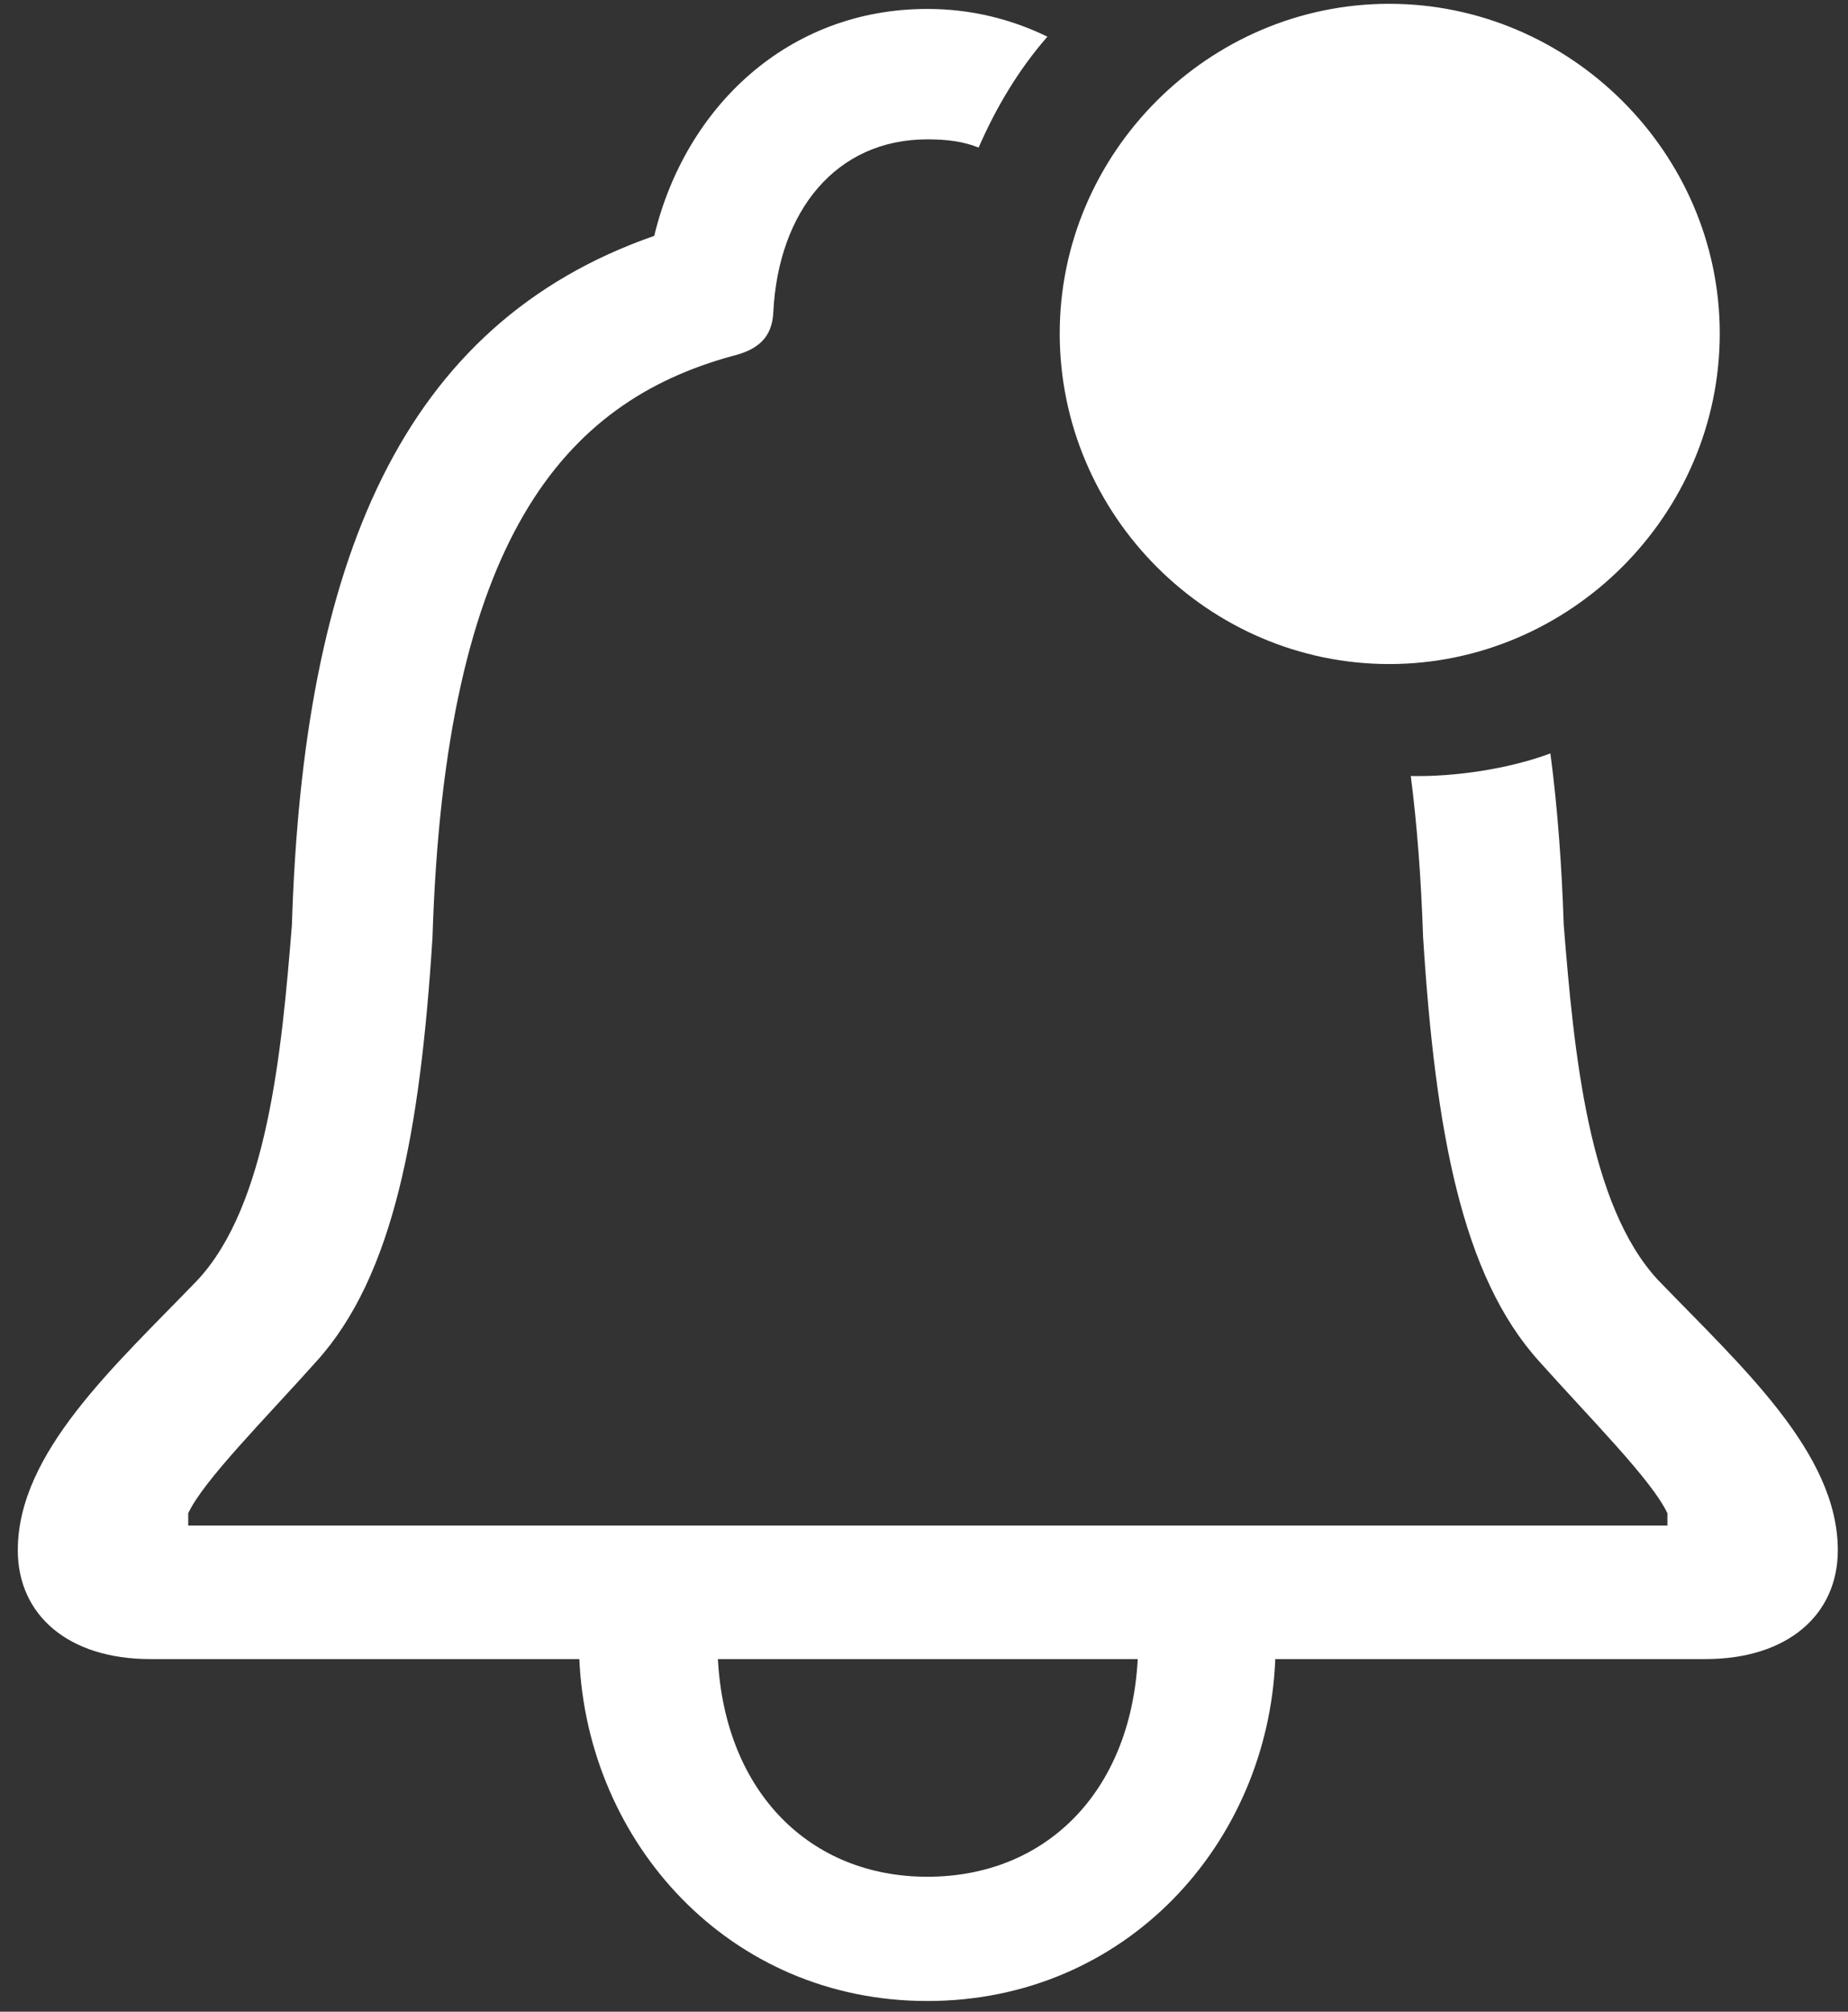
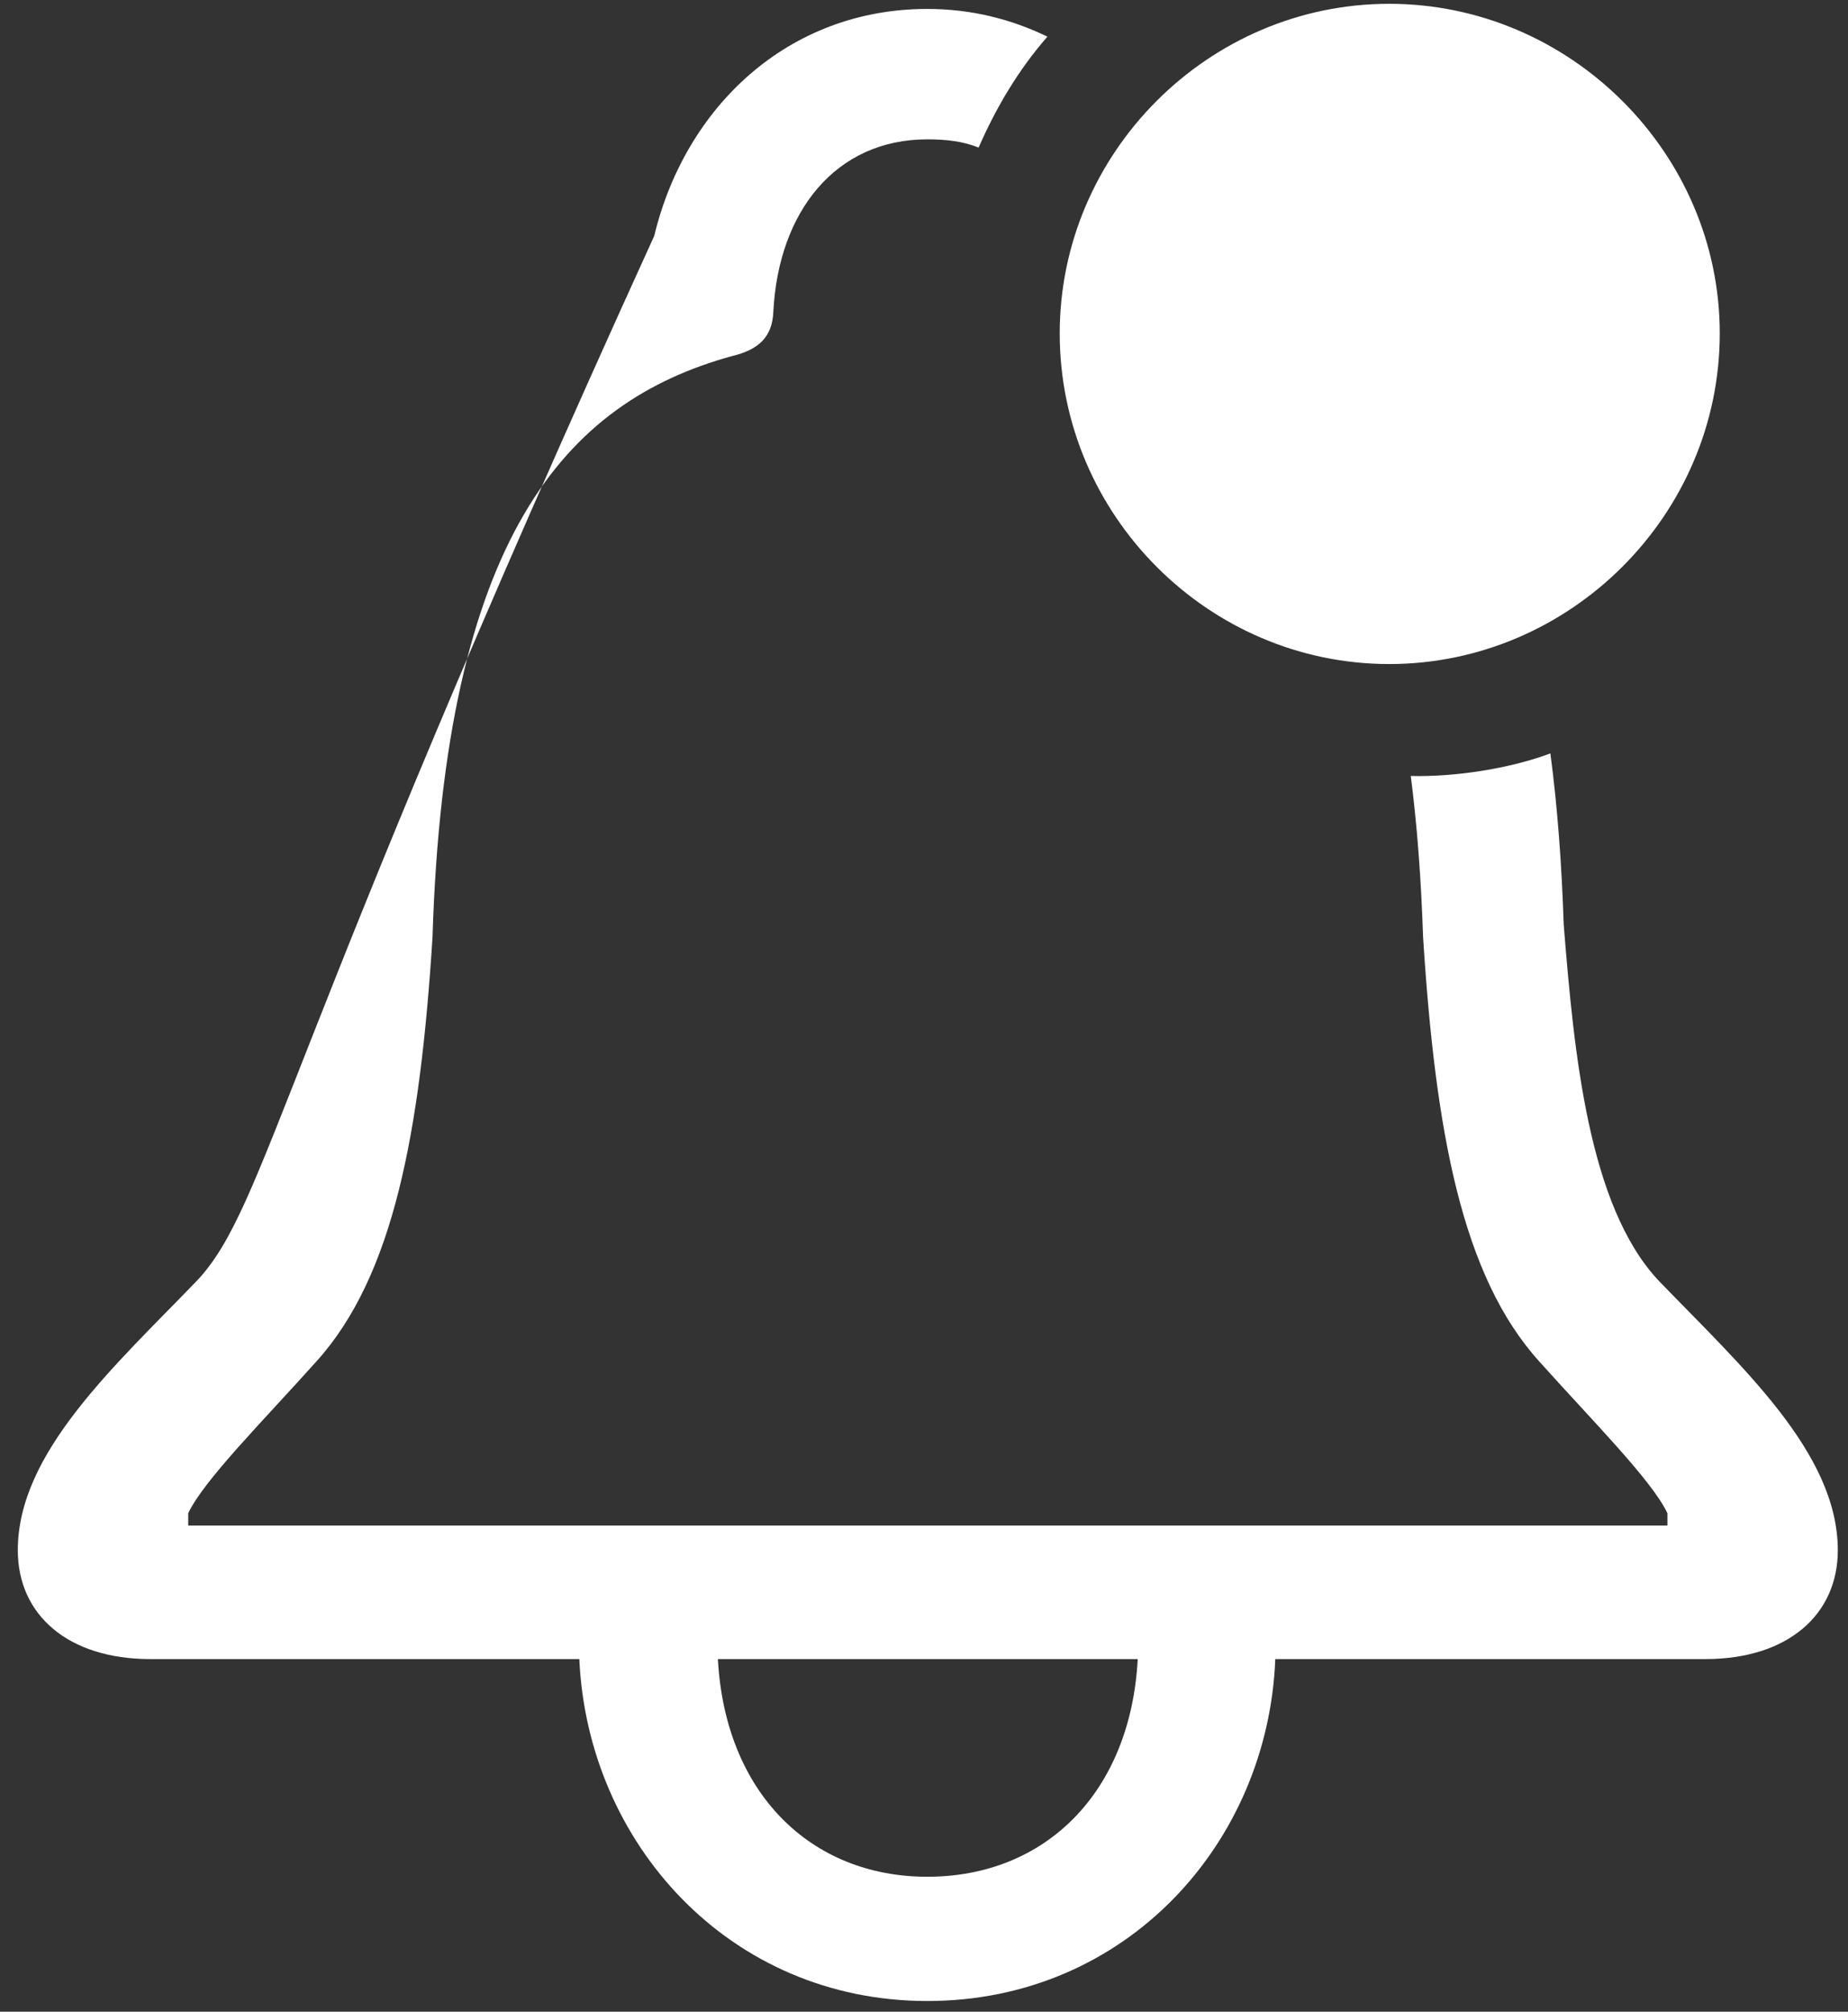
<svg xmlns="http://www.w3.org/2000/svg" width="68px" height="74px" viewBox="0 0 68 74" version="1.1">
  <rect x="0" y="0" width="68" height="74" fill="#333333" stroke="none" />
  <title>􀝖</title>
  <g id="Page-1" stroke="none" stroke-width="1" fill="none" fill-rule="evenodd">
-     <path d="M51.119,24.427 C57.767,24.427 63.281,18.95 63.281,12.265 C63.281,5.617 57.767,0.14 51.119,0.14 C44.471,0.14 38.994,5.617 38.994,12.265 C38.994,18.95 44.471,24.427 51.119,24.427 Z M34.121,73.607 C41.449,73.607 46.662,67.79 46.926,61.029 L62.753,61.029 C65.774,61.029 67.625,59.404 67.625,57.025 C67.625,53.436 64.075,50.263 61.015,47.091 C58.447,44.333 57.918,38.743 57.54,34.022 C57.465,31.793 57.313,29.715 57.049,27.714 C55.538,28.28 53.536,28.582 51.912,28.545 C52.139,30.32 52.29,32.246 52.365,34.475 C52.819,41.651 53.801,46.94 56.634,50.075 C58.56,52.228 60.789,54.456 61.355,55.665 L61.355,56.118 L6.926,56.118 L6.926,55.665 C7.492,54.456 9.721,52.228 11.647,50.075 C14.48,46.94 15.462,41.651 15.915,34.475 C16.369,19.819 20.75,14.796 26.945,13.096 C27.889,12.869 28.418,12.416 28.456,11.472 C28.644,7.77 30.76,5.126 34.121,5.126 C34.839,5.126 35.443,5.201 36.01,5.428 C36.652,3.955 37.483,2.557 38.541,1.349 C37.219,0.707 35.746,0.329 34.121,0.329 C28.984,0.329 25.207,3.955 24.074,8.676 C14.744,11.925 11.156,20.688 10.741,34.022 C10.363,38.743 9.834,44.333 7.266,47.091 C4.206,50.263 0.655,53.436 0.655,57.025 C0.655,59.404 2.506,61.029 5.528,61.029 L21.317,61.029 C21.619,67.79 26.831,73.607 34.121,73.607 Z M34.121,69.036 C29.815,69.036 26.68,65.939 26.416,61.029 L41.865,61.029 C41.6,65.939 38.465,69.036 34.121,69.036 Z" id="􀝖" fill="#FFFFFF" fill-rule="nonzero" />
+     <path d="M51.119,24.427 C57.767,24.427 63.281,18.95 63.281,12.265 C63.281,5.617 57.767,0.14 51.119,0.14 C44.471,0.14 38.994,5.617 38.994,12.265 C38.994,18.95 44.471,24.427 51.119,24.427 Z M34.121,73.607 C41.449,73.607 46.662,67.79 46.926,61.029 L62.753,61.029 C65.774,61.029 67.625,59.404 67.625,57.025 C67.625,53.436 64.075,50.263 61.015,47.091 C58.447,44.333 57.918,38.743 57.54,34.022 C57.465,31.793 57.313,29.715 57.049,27.714 C55.538,28.28 53.536,28.582 51.912,28.545 C52.139,30.32 52.29,32.246 52.365,34.475 C52.819,41.651 53.801,46.94 56.634,50.075 C58.56,52.228 60.789,54.456 61.355,55.665 L61.355,56.118 L6.926,56.118 L6.926,55.665 C7.492,54.456 9.721,52.228 11.647,50.075 C14.48,46.94 15.462,41.651 15.915,34.475 C16.369,19.819 20.75,14.796 26.945,13.096 C27.889,12.869 28.418,12.416 28.456,11.472 C28.644,7.77 30.76,5.126 34.121,5.126 C34.839,5.126 35.443,5.201 36.01,5.428 C36.652,3.955 37.483,2.557 38.541,1.349 C37.219,0.707 35.746,0.329 34.121,0.329 C28.984,0.329 25.207,3.955 24.074,8.676 C10.363,38.743 9.834,44.333 7.266,47.091 C4.206,50.263 0.655,53.436 0.655,57.025 C0.655,59.404 2.506,61.029 5.528,61.029 L21.317,61.029 C21.619,67.79 26.831,73.607 34.121,73.607 Z M34.121,69.036 C29.815,69.036 26.68,65.939 26.416,61.029 L41.865,61.029 C41.6,65.939 38.465,69.036 34.121,69.036 Z" id="􀝖" fill="#FFFFFF" fill-rule="nonzero" />
  </g>
</svg>